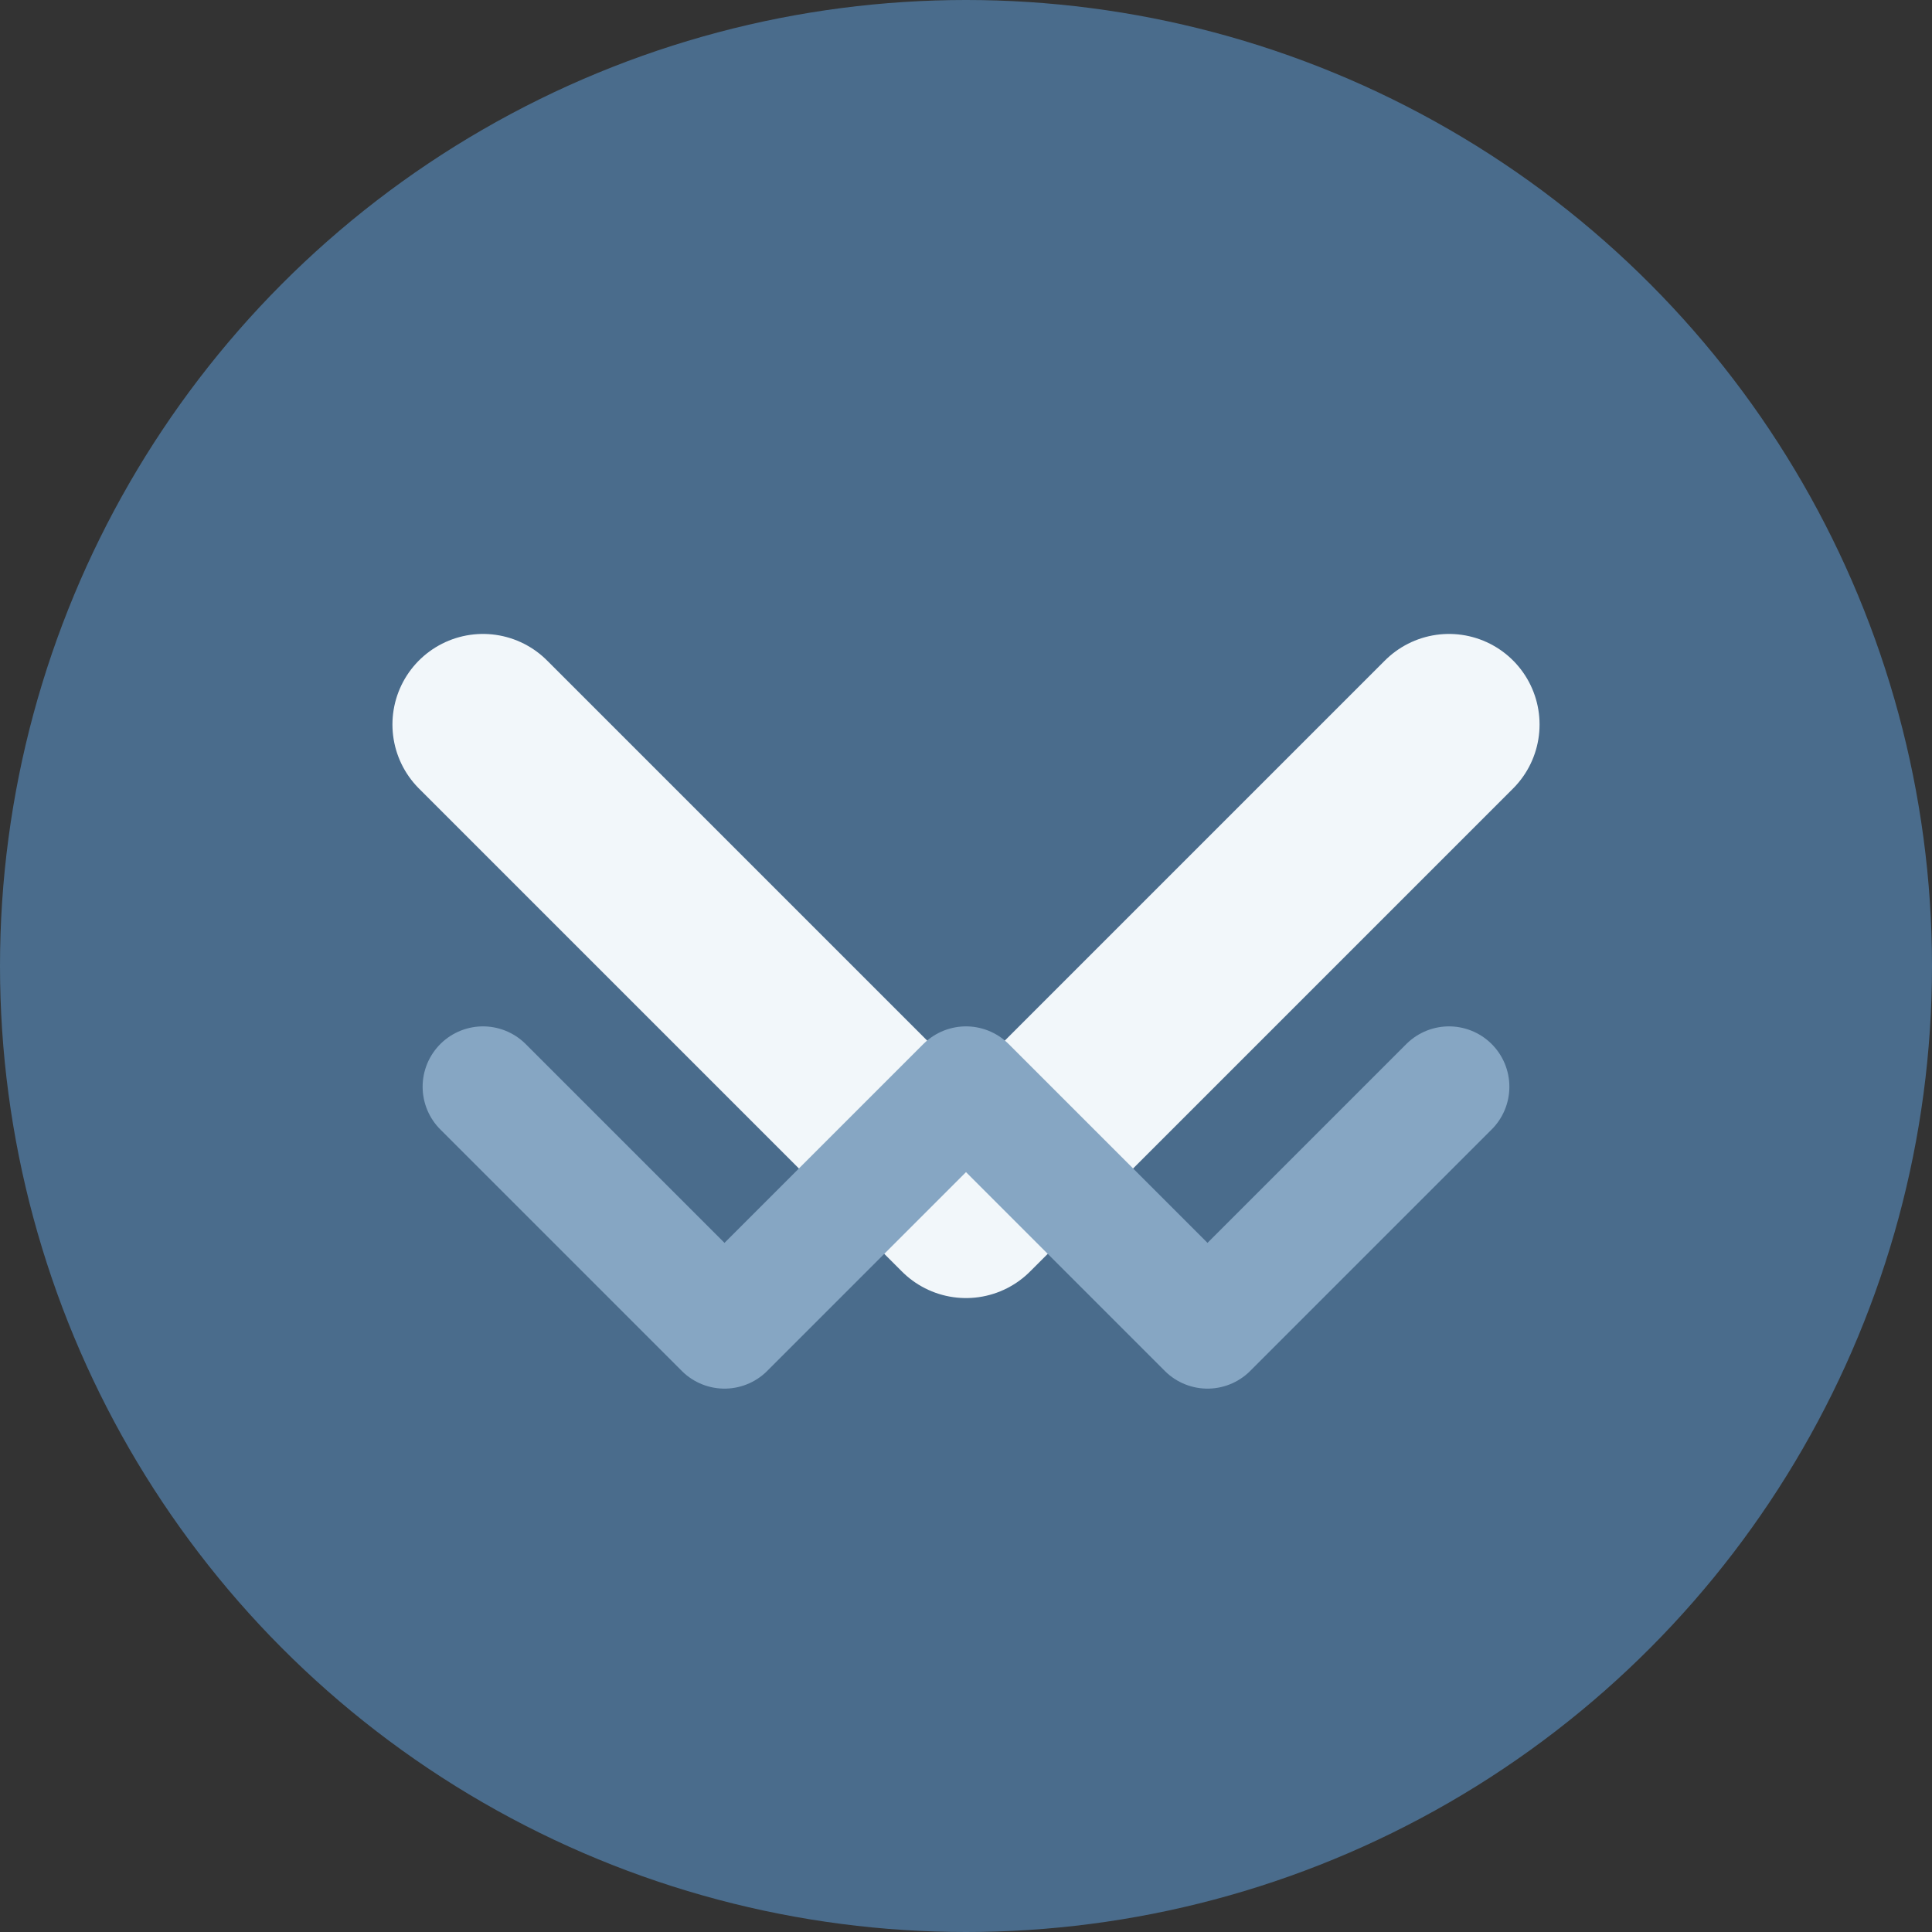
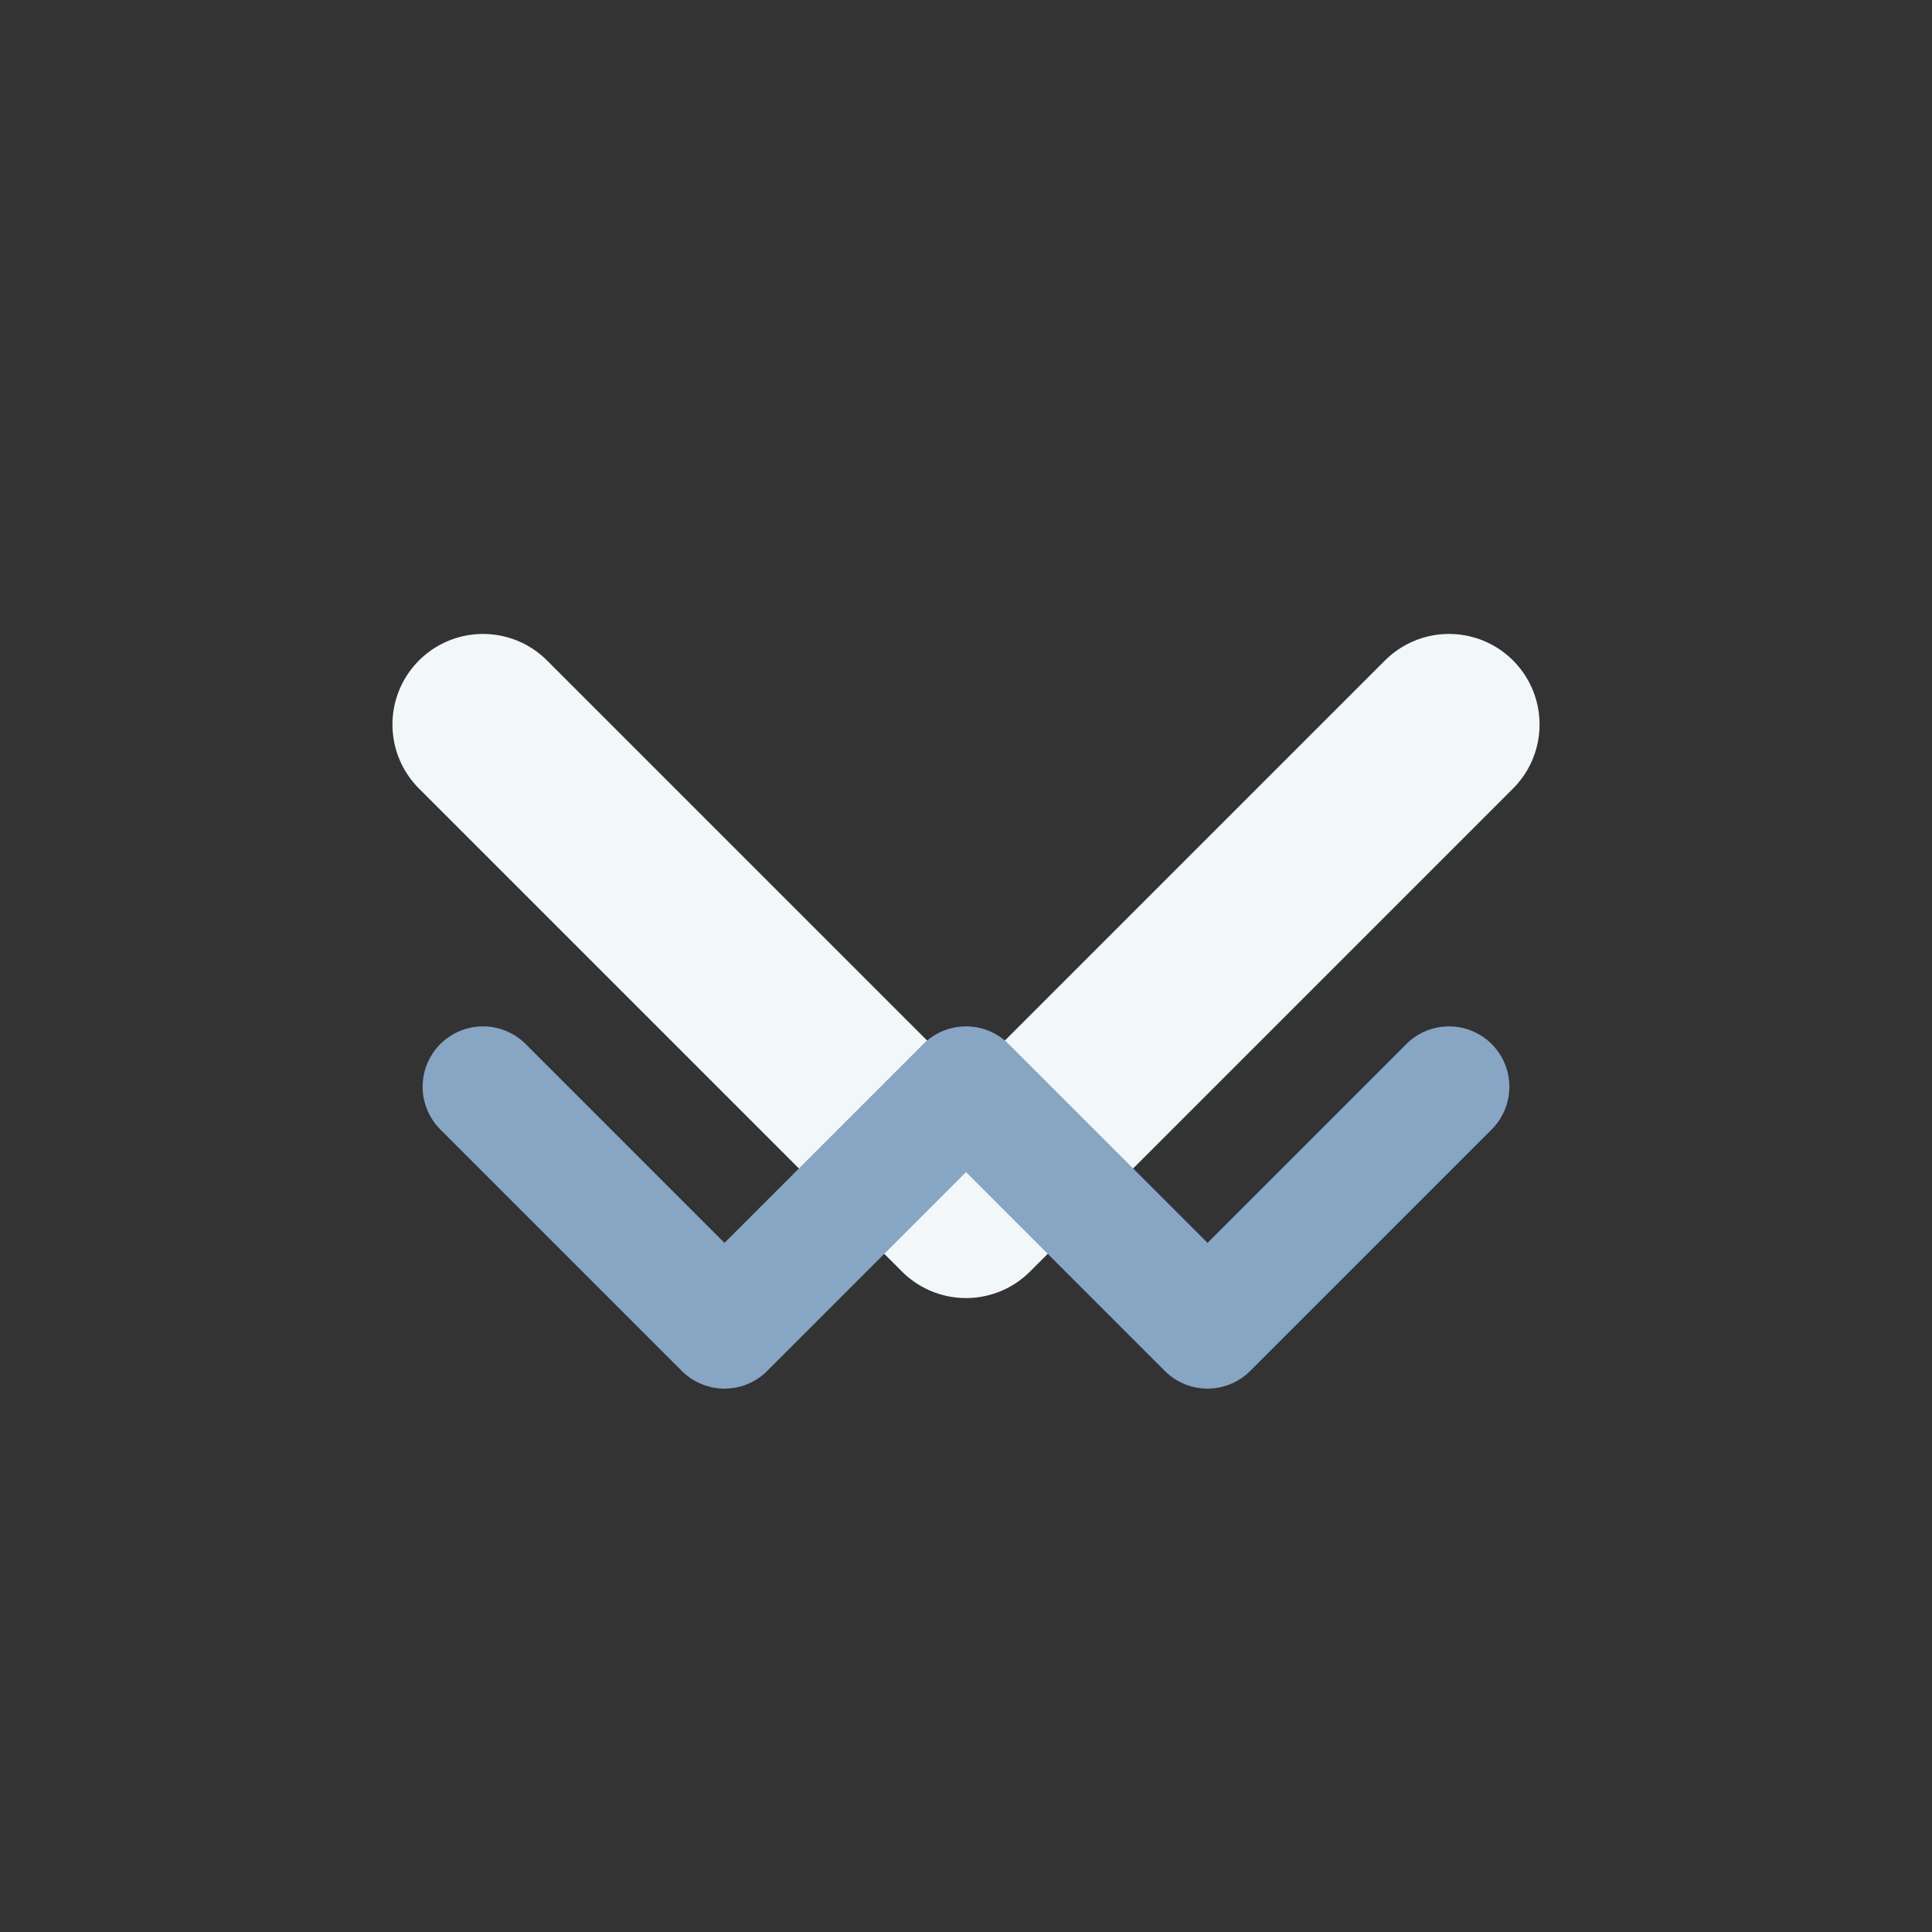
<svg xmlns="http://www.w3.org/2000/svg" width="32" height="32" viewBox="0 0 32 32">
  <rect x="0" y="0" width="32" height="32" fill="#333333" stroke="none" />
-   <circle cx="16" cy="16" r="16" fill="#4a6c8c" />
  <path d="M8 12 L16 20 L24 12" stroke="#f2f7fa" stroke-width="3" fill="none" stroke-linecap="round" stroke-linejoin="round" />
  <path d="M8 18 L12 22 L16 18 L20 22 L24 18" stroke="#86a6c3" stroke-width="2" fill="none" stroke-linecap="round" stroke-linejoin="round" />
</svg>